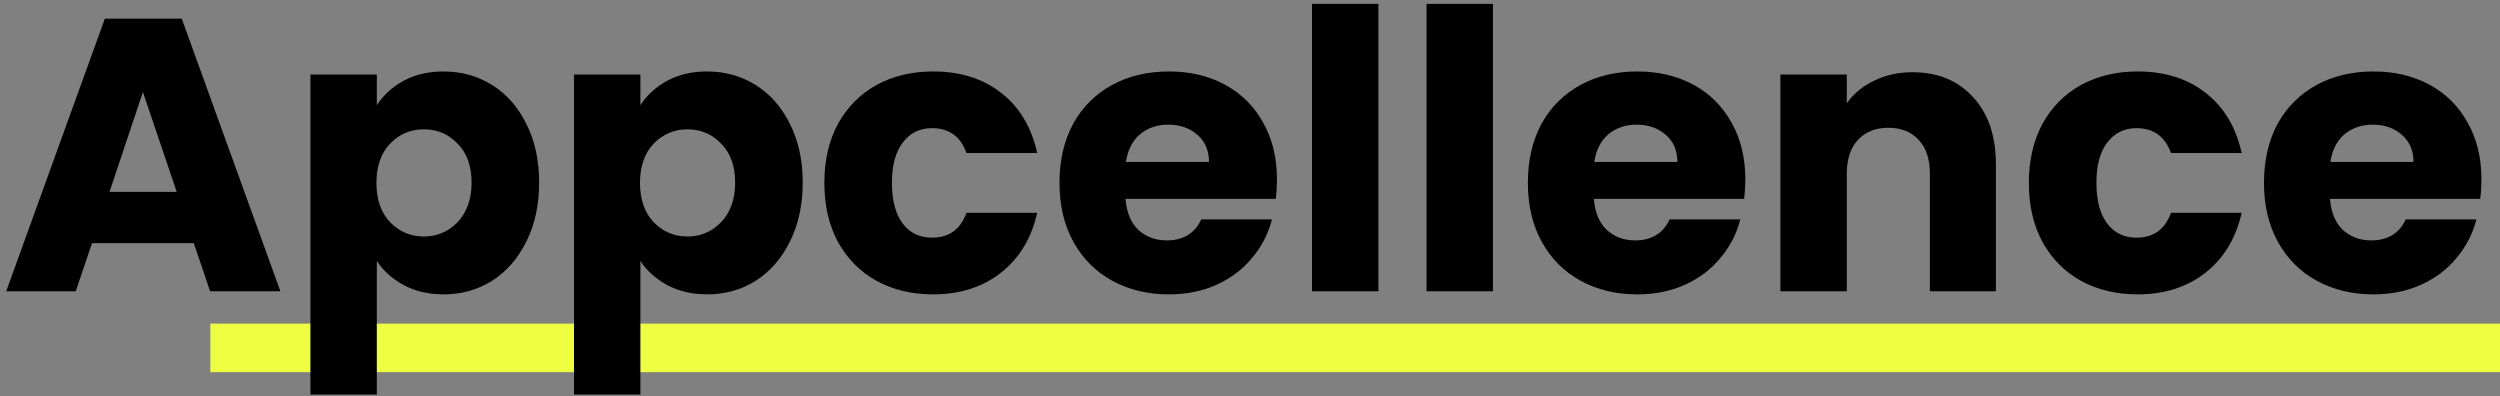
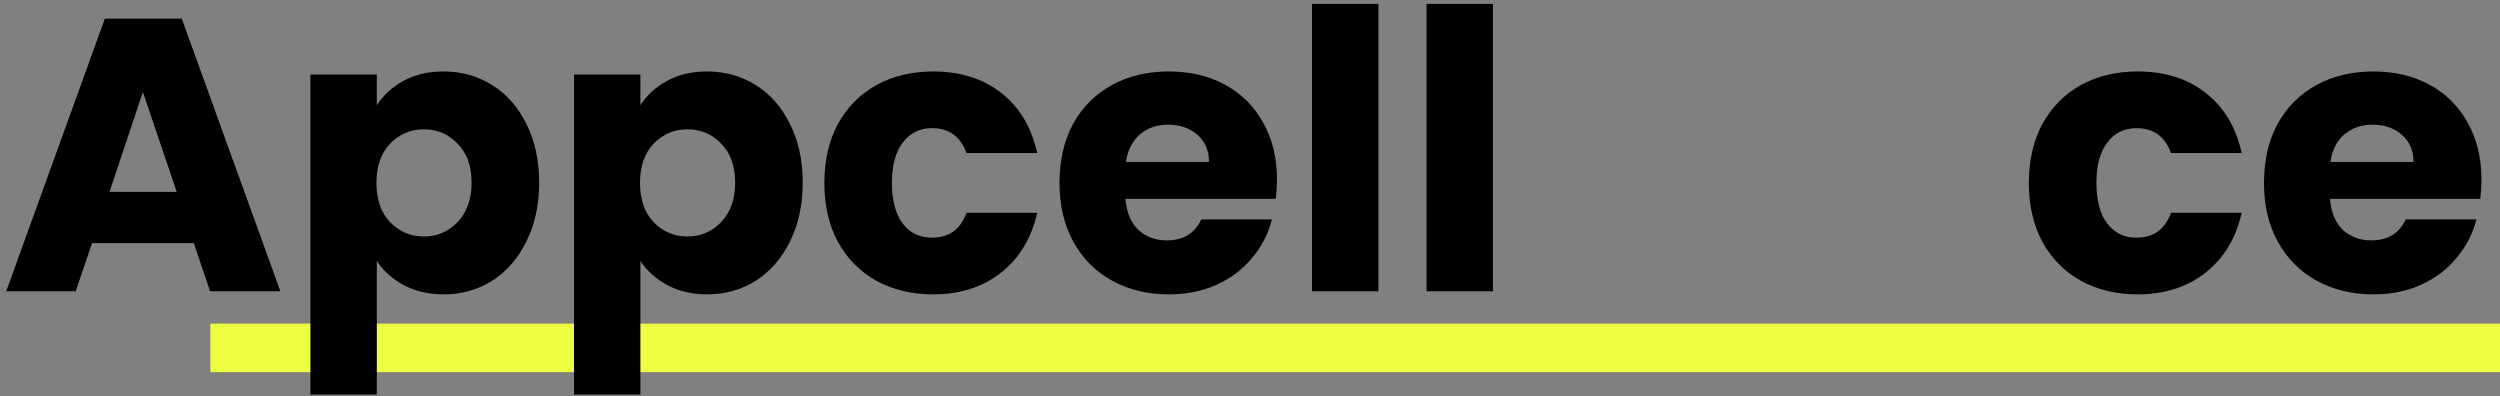
<svg xmlns="http://www.w3.org/2000/svg" width="309" height="49" viewBox="0 0 309 49" fill="none">
  <rect x="0" y="0" width="309" height="49" fill="#808080" stroke="none" />
  <path d="M26 40H309V46H26V40Z" fill="#EEFF41" />
  <path d="M23.952 30.048H11.376L9.36 36H0.768L12.96 2.304H22.464L34.656 36H25.968L23.952 30.048ZM21.84 23.712L17.664 11.376L13.536 23.712H21.84Z" fill="black" />
  <path d="M46.575 13.008C47.375 11.76 48.479 10.752 49.887 9.984C51.295 9.216 52.943 8.832 54.831 8.832C57.039 8.832 59.039 9.392 60.831 10.512C62.623 11.632 64.031 13.232 65.055 15.312C66.111 17.392 66.639 19.808 66.639 22.56C66.639 25.312 66.111 27.744 65.055 29.856C64.031 31.936 62.623 33.552 60.831 34.704C59.039 35.824 57.039 36.384 54.831 36.384C52.975 36.384 51.327 36 49.887 35.232C48.479 34.464 47.375 33.472 46.575 32.256V48.768H38.367V9.216H46.575V13.008ZM58.287 22.56C58.287 20.512 57.711 18.912 56.559 17.76C55.439 16.576 54.047 15.984 52.383 15.984C50.751 15.984 49.359 16.576 48.207 17.76C47.087 18.944 46.527 20.56 46.527 22.608C46.527 24.656 47.087 26.272 48.207 27.456C49.359 28.64 50.751 29.232 52.383 29.232C54.015 29.232 55.407 28.64 56.559 27.456C57.711 26.24 58.287 24.608 58.287 22.56Z" fill="black" />
  <path d="M79.153 13.008C79.953 11.76 81.057 10.752 82.465 9.984C83.873 9.216 85.521 8.832 87.409 8.832C89.617 8.832 91.617 9.392 93.409 10.512C95.201 11.632 96.609 13.232 97.633 15.312C98.689 17.392 99.217 19.808 99.217 22.56C99.217 25.312 98.689 27.744 97.633 29.856C96.609 31.936 95.201 33.552 93.409 34.704C91.617 35.824 89.617 36.384 87.409 36.384C85.553 36.384 83.905 36 82.465 35.232C81.057 34.464 79.953 33.472 79.153 32.256V48.768H70.945V9.216H79.153V13.008ZM90.865 22.56C90.865 20.512 90.289 18.912 89.137 17.76C88.017 16.576 86.625 15.984 84.961 15.984C83.329 15.984 81.937 16.576 80.785 17.76C79.665 18.944 79.105 20.56 79.105 22.608C79.105 24.656 79.665 26.272 80.785 27.456C81.937 28.64 83.329 29.232 84.961 29.232C86.593 29.232 87.985 28.64 89.137 27.456C90.289 26.24 90.865 24.608 90.865 22.56Z" fill="black" />
  <path d="M101.891 22.608C101.891 19.824 102.451 17.392 103.571 15.312C104.723 13.232 106.307 11.632 108.323 10.512C110.371 9.392 112.707 8.832 115.331 8.832C118.691 8.832 121.491 9.712 123.731 11.472C126.003 13.232 127.491 15.712 128.195 18.912H119.459C118.723 16.864 117.299 15.84 115.187 15.84C113.683 15.84 112.483 16.432 111.587 17.616C110.691 18.768 110.243 20.432 110.243 22.608C110.243 24.784 110.691 26.464 111.587 27.648C112.483 28.8 113.683 29.376 115.187 29.376C117.299 29.376 118.723 28.352 119.459 26.304H128.195C127.491 29.44 126.003 31.904 123.731 33.696C121.459 35.488 118.659 36.384 115.331 36.384C112.707 36.384 110.371 35.824 108.323 34.704C106.307 33.584 104.723 31.984 103.571 29.904C102.451 27.824 101.891 25.392 101.891 22.608Z" fill="black" />
-   <path d="M157.833 22.176C157.833 22.944 157.785 23.744 157.689 24.576H139.113C139.241 26.24 139.769 27.52 140.697 28.416C141.657 29.28 142.825 29.712 144.201 29.712C146.249 29.712 147.673 28.848 148.473 27.12H157.209C156.761 28.88 155.945 30.464 154.761 31.872C153.609 33.28 152.153 34.384 150.393 35.184C148.633 35.984 146.665 36.384 144.489 36.384C141.865 36.384 139.529 35.824 137.481 34.704C135.433 33.584 133.833 31.984 132.681 29.904C131.529 27.824 130.953 25.392 130.953 22.608C130.953 19.824 131.513 17.392 132.633 15.312C133.785 13.232 135.385 11.632 137.433 10.512C139.481 9.392 141.833 8.832 144.489 8.832C147.081 8.832 149.385 9.376 151.401 10.464C153.417 11.552 154.985 13.104 156.105 15.12C157.257 17.136 157.833 19.488 157.833 22.176ZM149.433 20.016C149.433 18.608 148.953 17.488 147.993 16.656C147.033 15.824 145.833 15.408 144.393 15.408C143.017 15.408 141.849 15.808 140.889 16.608C139.961 17.408 139.385 18.544 139.161 20.016H149.433Z" fill="black" />
+   <path d="M157.833 22.176C157.833 22.944 157.785 23.744 157.689 24.576H139.113C139.241 26.24 139.769 27.52 140.697 28.416C141.657 29.28 142.825 29.712 144.201 29.712C146.249 29.712 147.673 28.848 148.473 27.12H157.209C156.761 28.88 155.945 30.464 154.761 31.872C153.609 33.28 152.153 34.384 150.393 35.184C148.633 35.984 146.665 36.384 144.489 36.384C141.865 36.384 139.529 35.824 137.481 34.704C135.433 33.584 133.833 31.984 132.681 29.904C131.529 27.824 130.953 25.392 130.953 22.608C130.953 19.824 131.513 17.392 132.633 15.312C133.785 13.232 135.385 11.632 137.433 10.512C139.481 9.392 141.833 8.832 144.489 8.832C147.081 8.832 149.385 9.376 151.401 10.464C153.417 11.552 154.985 13.104 156.105 15.12C157.257 17.136 157.833 19.488 157.833 22.176ZM149.433 20.016C149.433 18.608 148.953 17.488 147.993 16.656C147.033 15.824 145.833 15.408 144.393 15.408C143.017 15.408 141.849 15.808 140.889 16.608C139.961 17.408 139.385 18.544 139.161 20.016H149.433" fill="black" />
  <path d="M170.372 0.48V36H162.163V0.48H170.372Z" fill="black" />
  <path d="M184.528 0.48V36H176.32V0.48H184.528Z" fill="black" />
-   <path d="M215.724 22.176C215.724 22.944 215.676 23.744 215.58 24.576H197.004C197.132 26.24 197.66 27.52 198.588 28.416C199.548 29.28 200.716 29.712 202.092 29.712C204.14 29.712 205.564 28.848 206.364 27.12H215.1C214.652 28.88 213.836 30.464 212.652 31.872C211.5 33.28 210.044 34.384 208.284 35.184C206.524 35.984 204.556 36.384 202.38 36.384C199.756 36.384 197.42 35.824 195.372 34.704C193.324 33.584 191.724 31.984 190.572 29.904C189.42 27.824 188.844 25.392 188.844 22.608C188.844 19.824 189.404 17.392 190.524 15.312C191.676 13.232 193.276 11.632 195.324 10.512C197.372 9.392 199.724 8.832 202.38 8.832C204.972 8.832 207.276 9.376 209.292 10.464C211.308 11.552 212.876 13.104 213.996 15.12C215.148 17.136 215.724 19.488 215.724 22.176ZM207.324 20.016C207.324 18.608 206.844 17.488 205.884 16.656C204.924 15.824 203.724 15.408 202.284 15.408C200.908 15.408 199.74 15.808 198.78 16.608C197.852 17.408 197.276 18.544 197.052 20.016H207.324Z" fill="black" />
-   <path d="M236.374 8.928C239.51 8.928 242.006 9.952 243.862 12C245.75 14.016 246.694 16.8 246.694 20.352V36H238.534V21.456C238.534 19.664 238.07 18.272 237.142 17.28C236.214 16.288 234.966 15.792 233.398 15.792C231.83 15.792 230.582 16.288 229.654 17.28C228.726 18.272 228.262 19.664 228.262 21.456V36H220.054V9.216H228.262V12.768C229.094 11.584 230.214 10.656 231.622 9.984C233.03 9.28 234.614 8.928 236.374 8.928Z" fill="black" />
  <path d="M250.766 22.608C250.766 19.824 251.326 17.392 252.446 15.312C253.598 13.232 255.182 11.632 257.198 10.512C259.246 9.392 261.582 8.832 264.206 8.832C267.566 8.832 270.366 9.712 272.606 11.472C274.878 13.232 276.366 15.712 277.07 18.912H268.334C267.598 16.864 266.174 15.84 264.062 15.84C262.558 15.84 261.358 16.432 260.462 17.616C259.566 18.768 259.118 20.432 259.118 22.608C259.118 24.784 259.566 26.464 260.462 27.648C261.358 28.8 262.558 29.376 264.062 29.376C266.174 29.376 267.598 28.352 268.334 26.304H277.07C276.366 29.44 274.878 31.904 272.606 33.696C270.334 35.488 267.534 36.384 264.206 36.384C261.582 36.384 259.246 35.824 257.198 34.704C255.182 33.584 253.598 31.984 252.446 29.904C251.326 27.824 250.766 25.392 250.766 22.608Z" fill="black" />
  <path d="M306.708 22.176C306.708 22.944 306.66 23.744 306.564 24.576H287.988C288.116 26.24 288.644 27.52 289.572 28.416C290.532 29.28 291.7 29.712 293.076 29.712C295.124 29.712 296.548 28.848 297.348 27.12H306.084C305.636 28.88 304.82 30.464 303.636 31.872C302.484 33.28 301.028 34.384 299.268 35.184C297.508 35.984 295.54 36.384 293.364 36.384C290.74 36.384 288.404 35.824 286.356 34.704C284.308 33.584 282.708 31.984 281.556 29.904C280.404 27.824 279.828 25.392 279.828 22.608C279.828 19.824 280.388 17.392 281.508 15.312C282.66 13.232 284.26 11.632 286.308 10.512C288.356 9.392 290.708 8.832 293.364 8.832C295.956 8.832 298.26 9.376 300.276 10.464C302.292 11.552 303.86 13.104 304.98 15.12C306.132 17.136 306.708 19.488 306.708 22.176ZM298.308 20.016C298.308 18.608 297.828 17.488 296.868 16.656C295.908 15.824 294.708 15.408 293.268 15.408C291.892 15.408 290.724 15.808 289.764 16.608C288.836 17.408 288.26 18.544 288.036 20.016H298.308Z" fill="black" />
</svg>